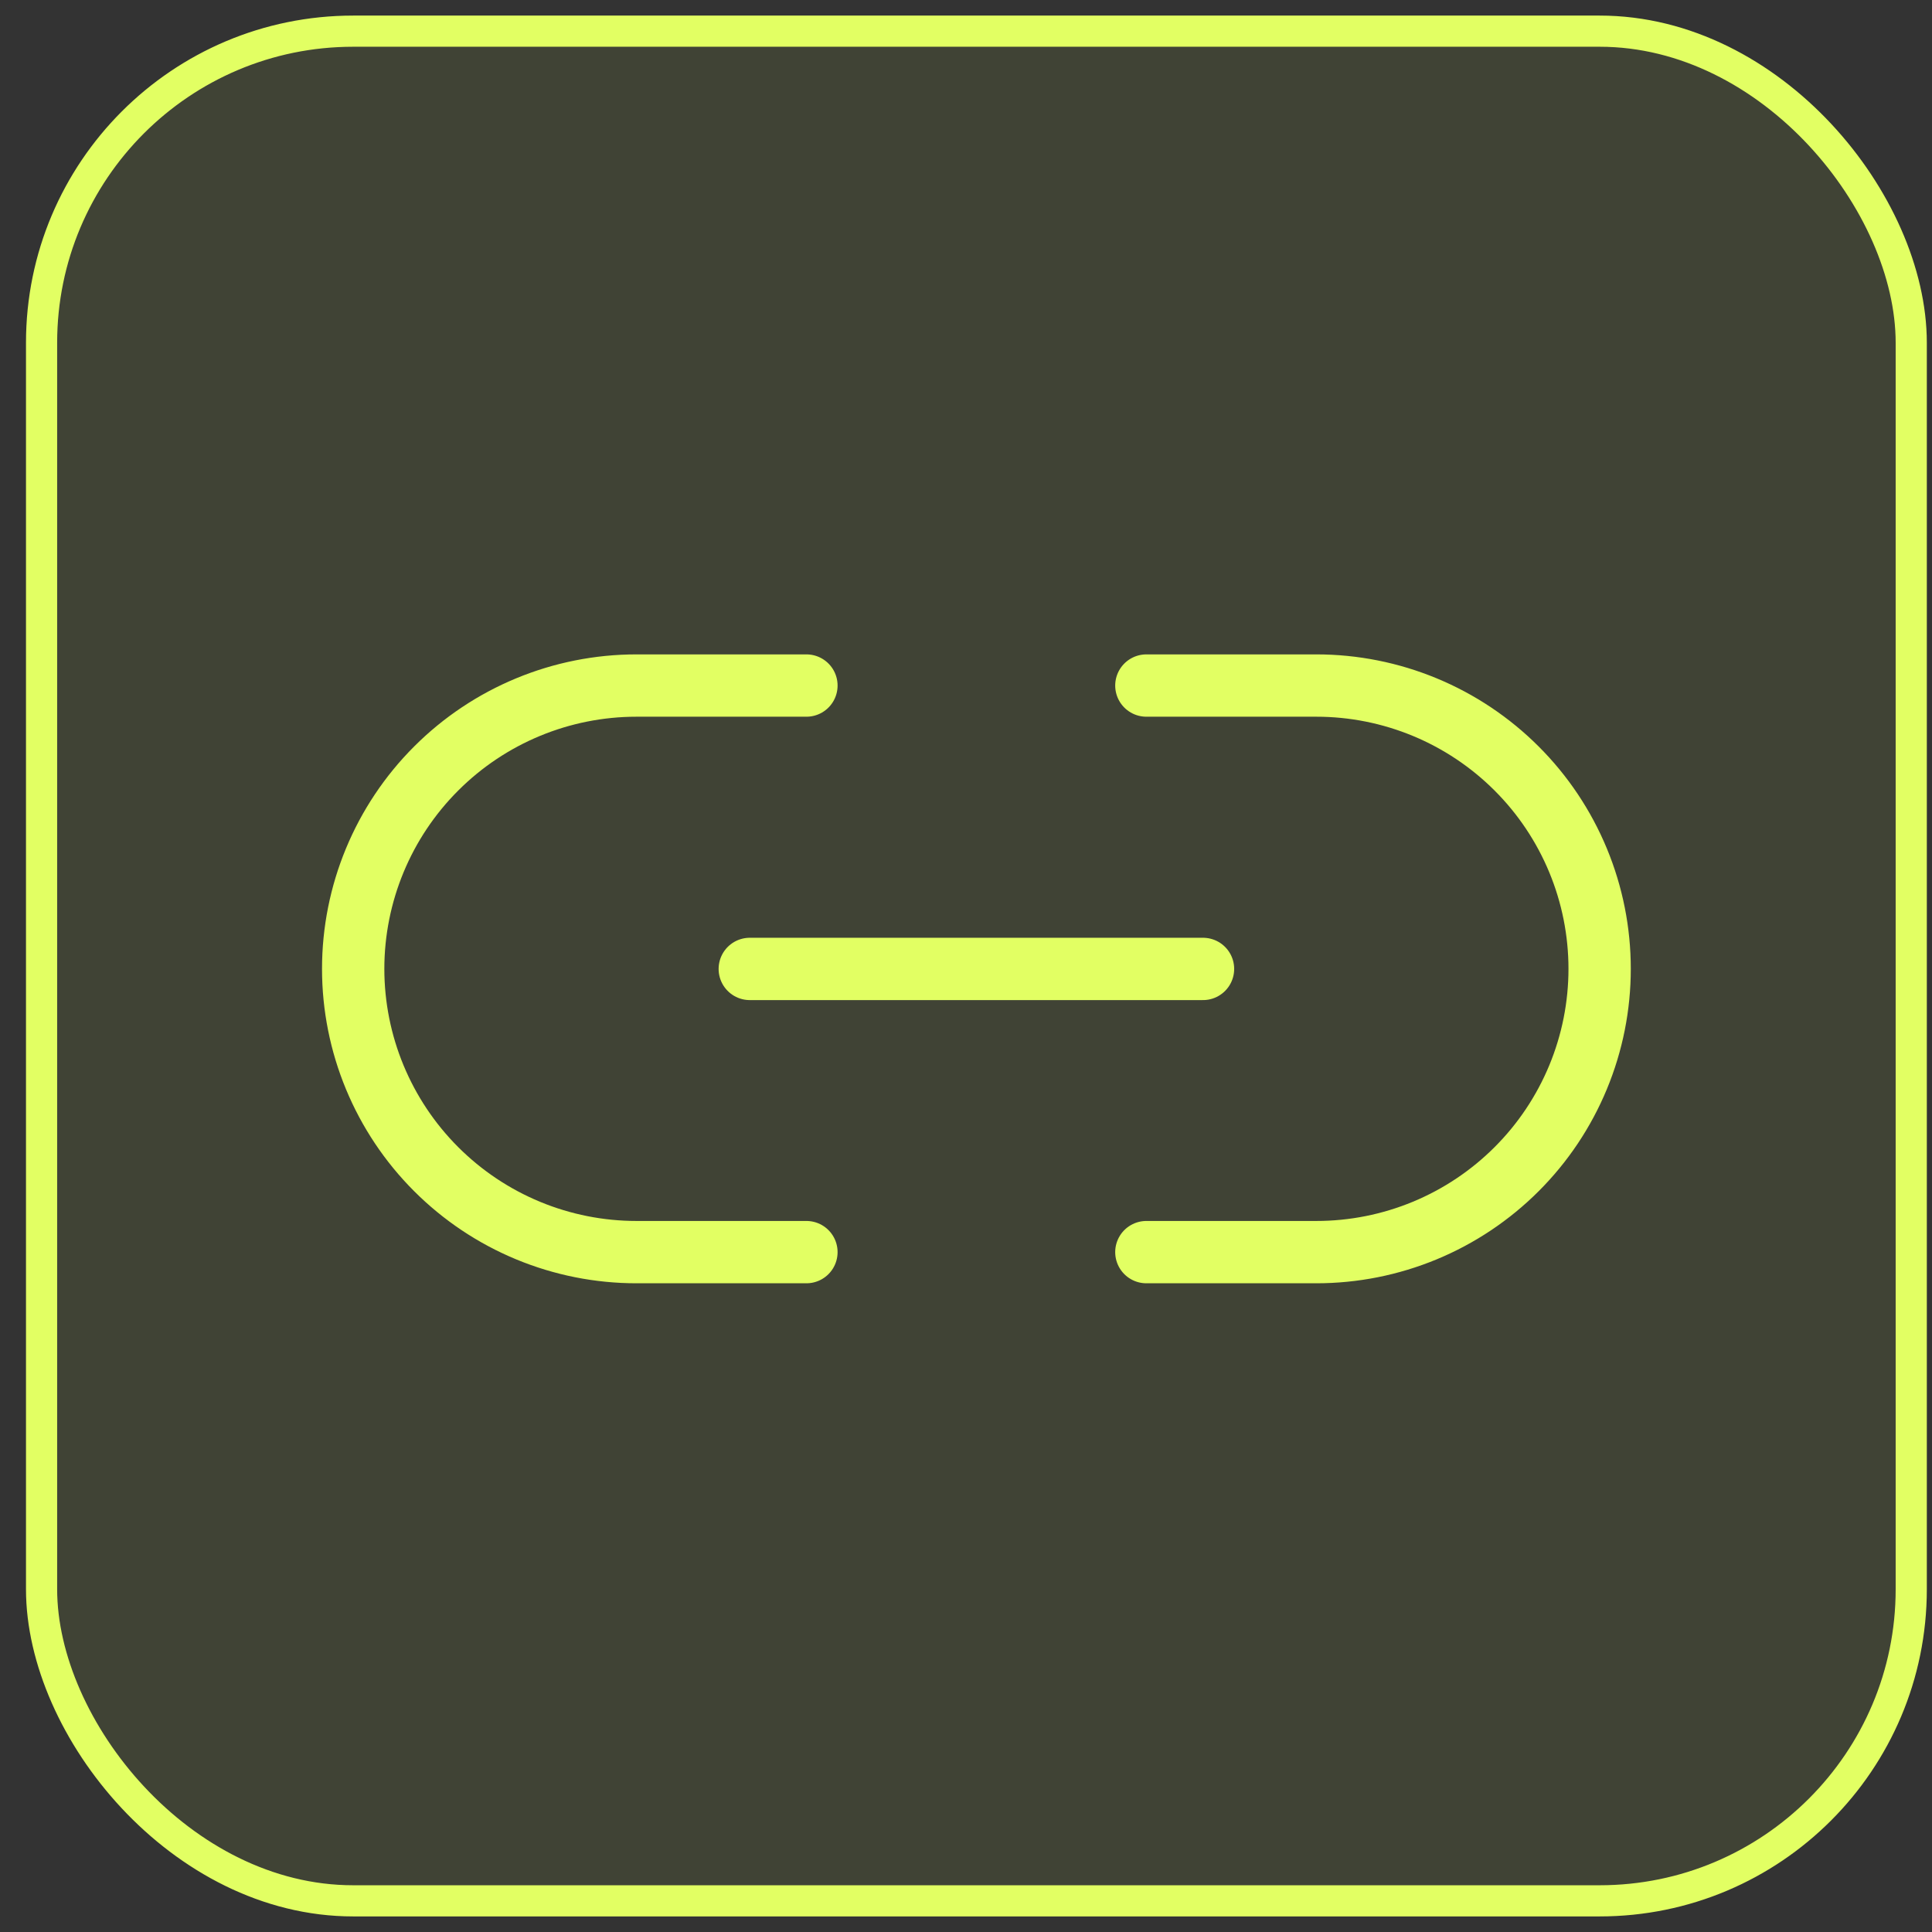
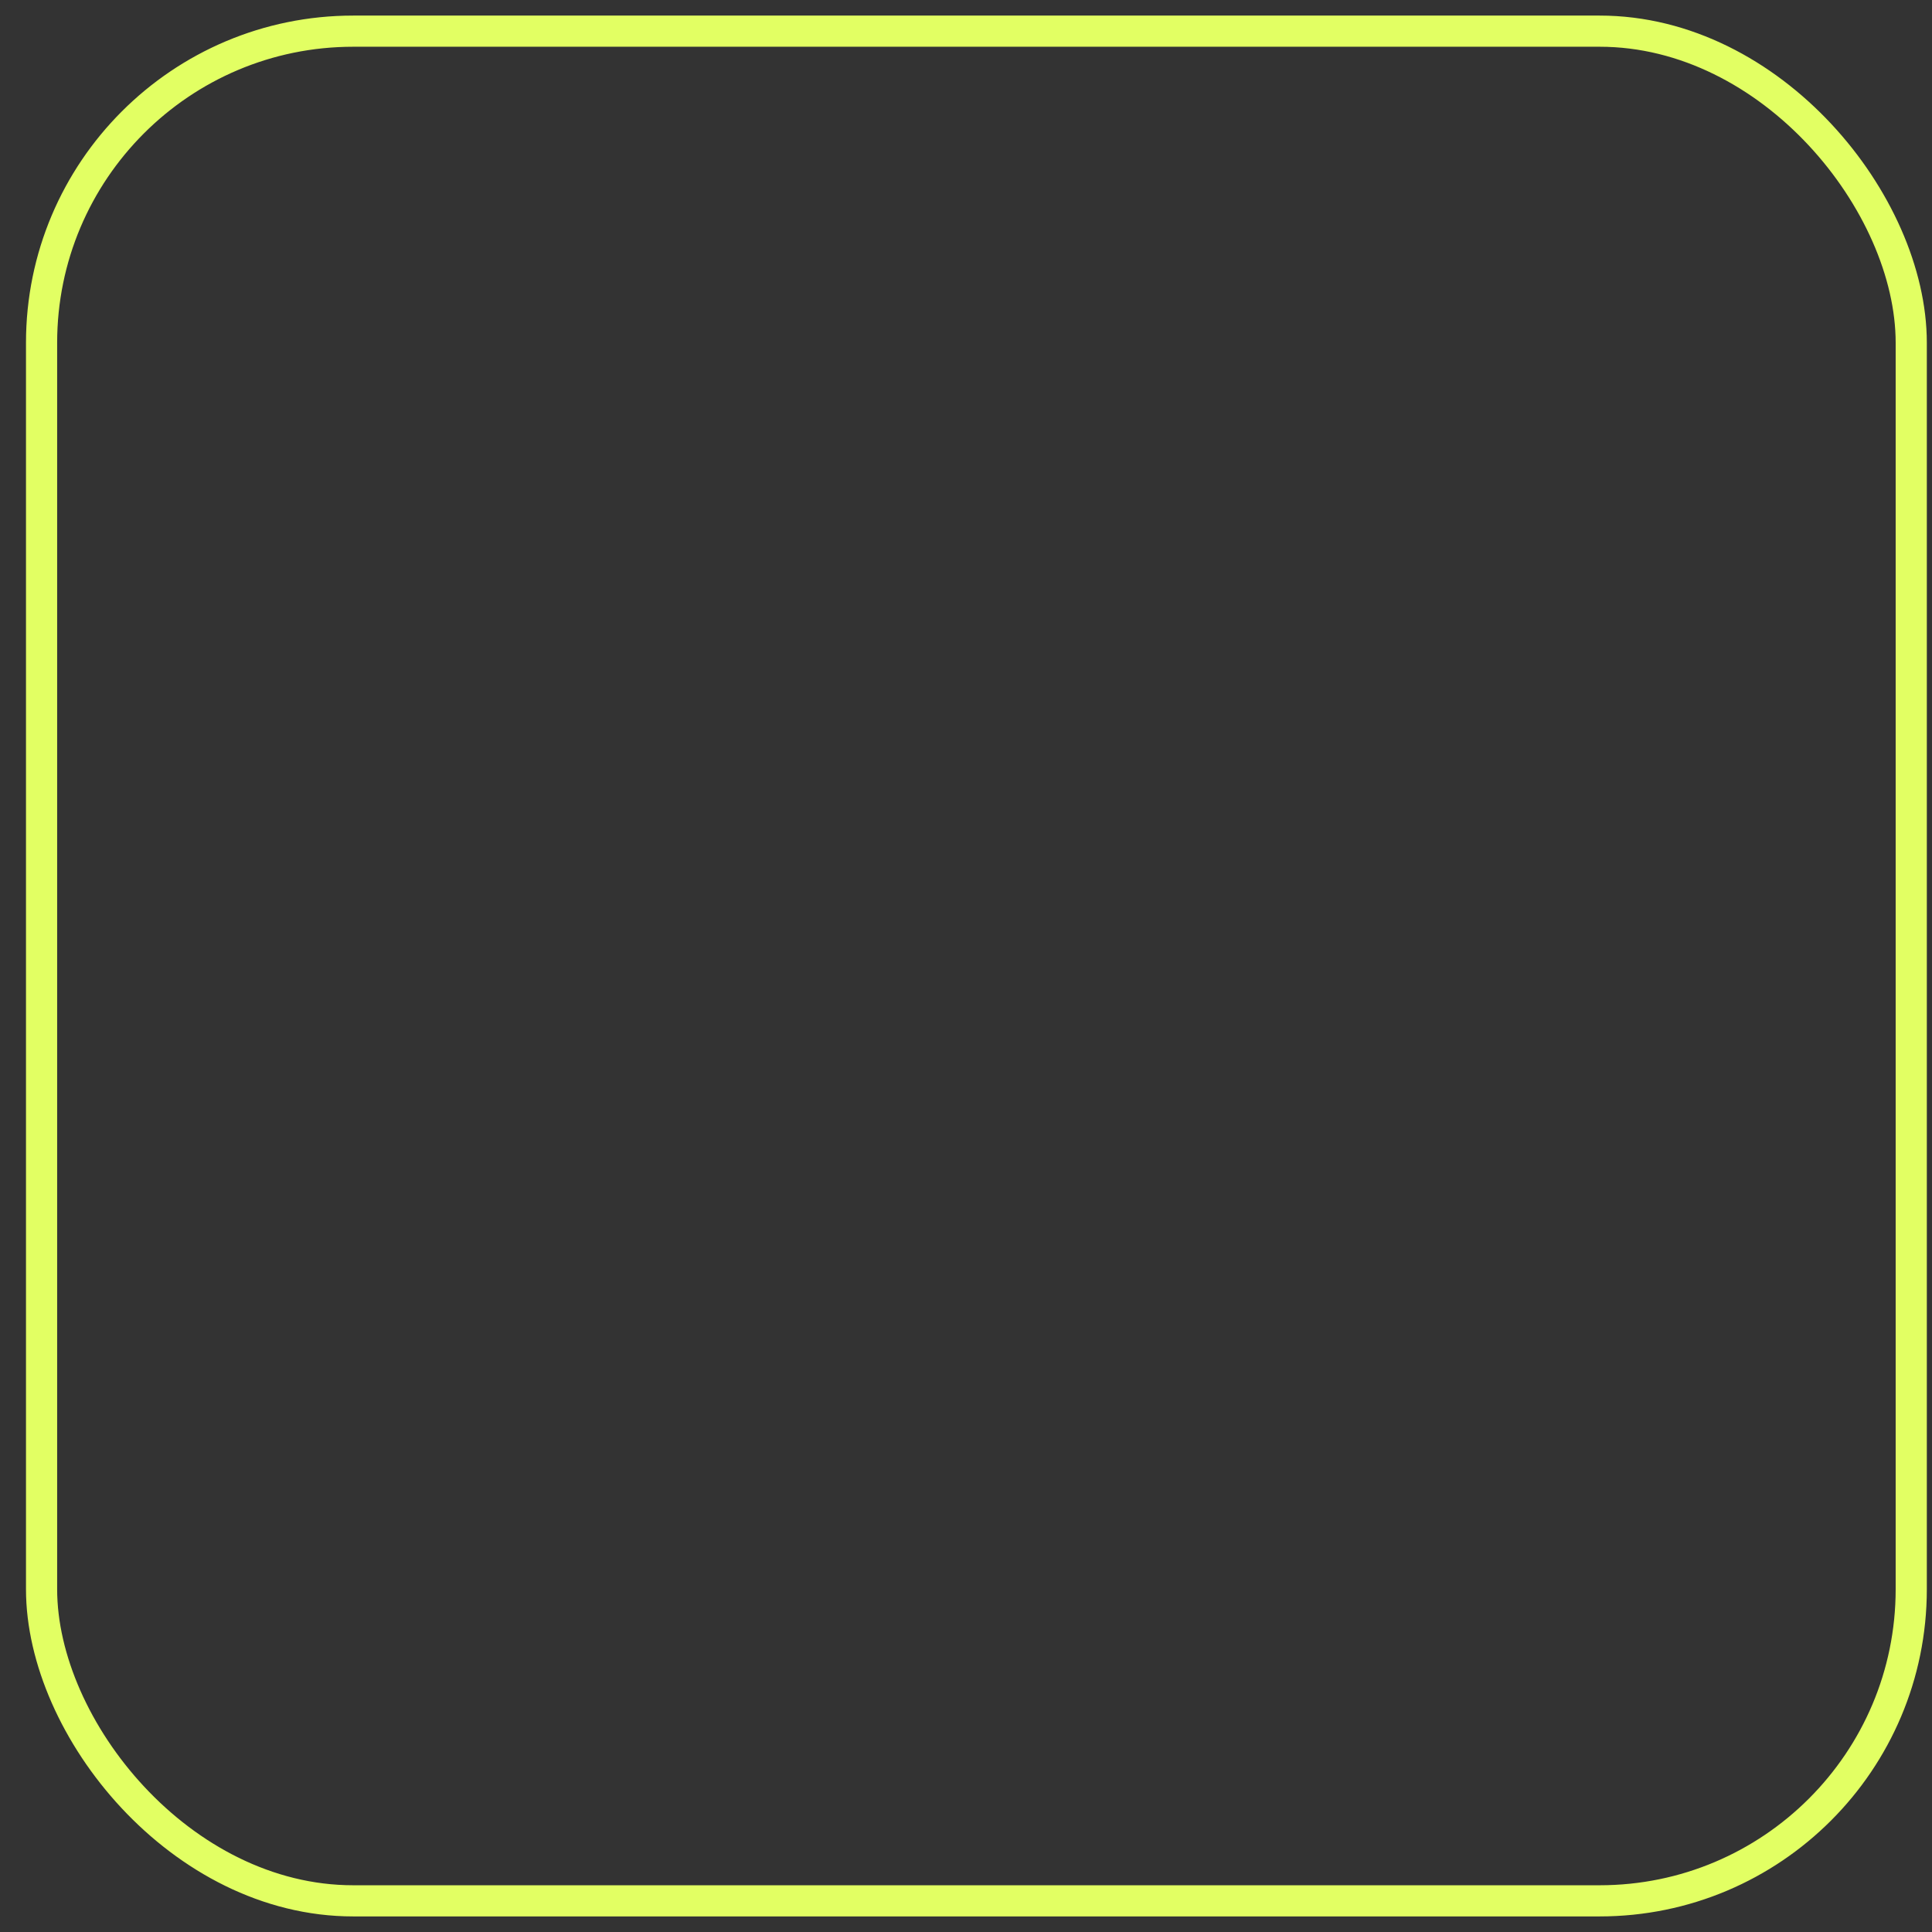
<svg xmlns="http://www.w3.org/2000/svg" width="62" height="62" viewBox="0 0 62 62" fill="none">
  <rect x="0" y="0" width="62" height="62" fill="#333333" stroke="none" />
-   <rect x="1.334" y="1" width="60" height="60" rx="10" fill="#DFFF55" fill-opacity="0.08" />
  <rect x="1.334" y="1" width="60" height="60" rx="10" stroke="#E2FF63" />
-   <path d="M36.788 22H42.243C43.437 22 44.619 22.235 45.722 22.692C46.825 23.149 47.827 23.819 48.671 24.663C49.516 25.507 50.185 26.509 50.642 27.612C51.099 28.715 51.334 29.897 51.334 31.091C51.334 32.285 51.099 33.467 50.642 34.57C50.185 35.673 49.516 36.675 48.671 37.519C47.827 38.363 46.825 39.033 45.722 39.49C44.619 39.947 43.437 40.182 42.243 40.182H36.788M25.879 40.182H20.425C19.231 40.182 18.049 39.947 16.946 39.49C15.843 39.033 14.841 38.363 13.997 37.519C12.292 35.814 11.334 33.502 11.334 31.091C11.334 28.68 12.292 26.367 13.997 24.663C15.701 22.958 18.014 22 20.425 22H25.879" stroke="#E2FF63" stroke-width="2" stroke-linecap="round" stroke-linejoin="round" />
-   <path d="M24.061 31.094H38.606" stroke="#E2FF63" stroke-width="2" stroke-linecap="round" stroke-linejoin="round" />
</svg>